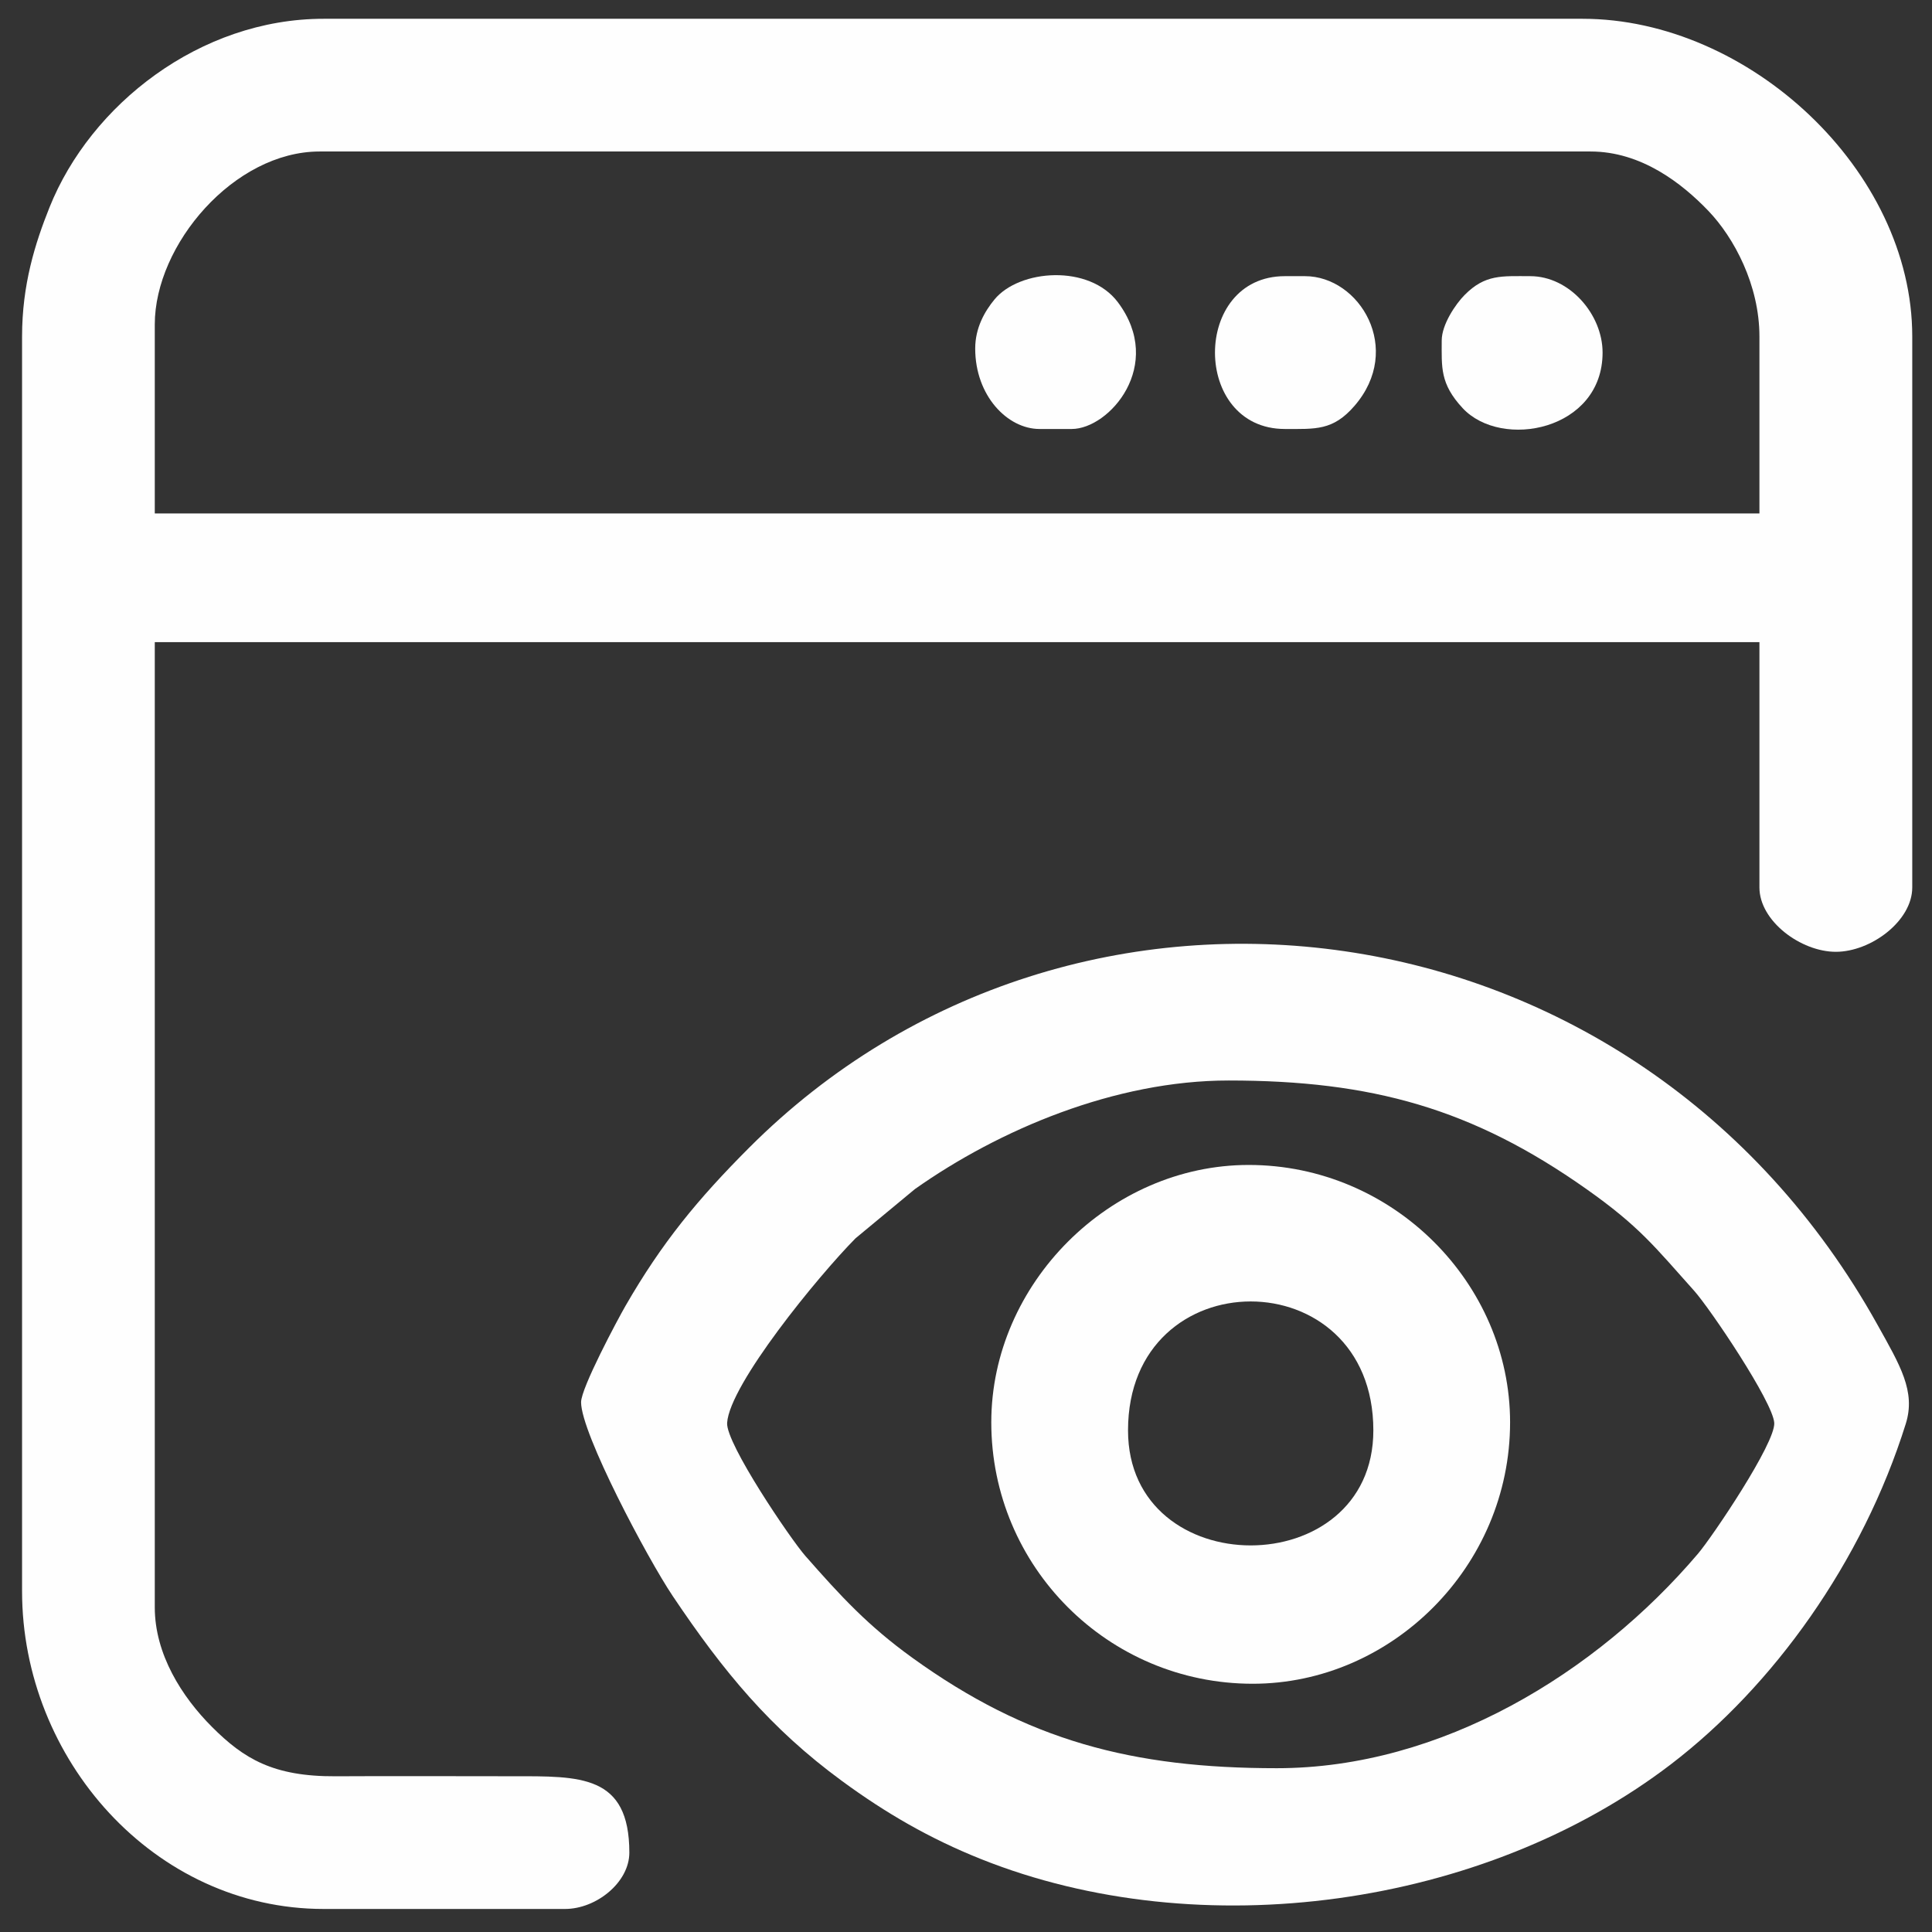
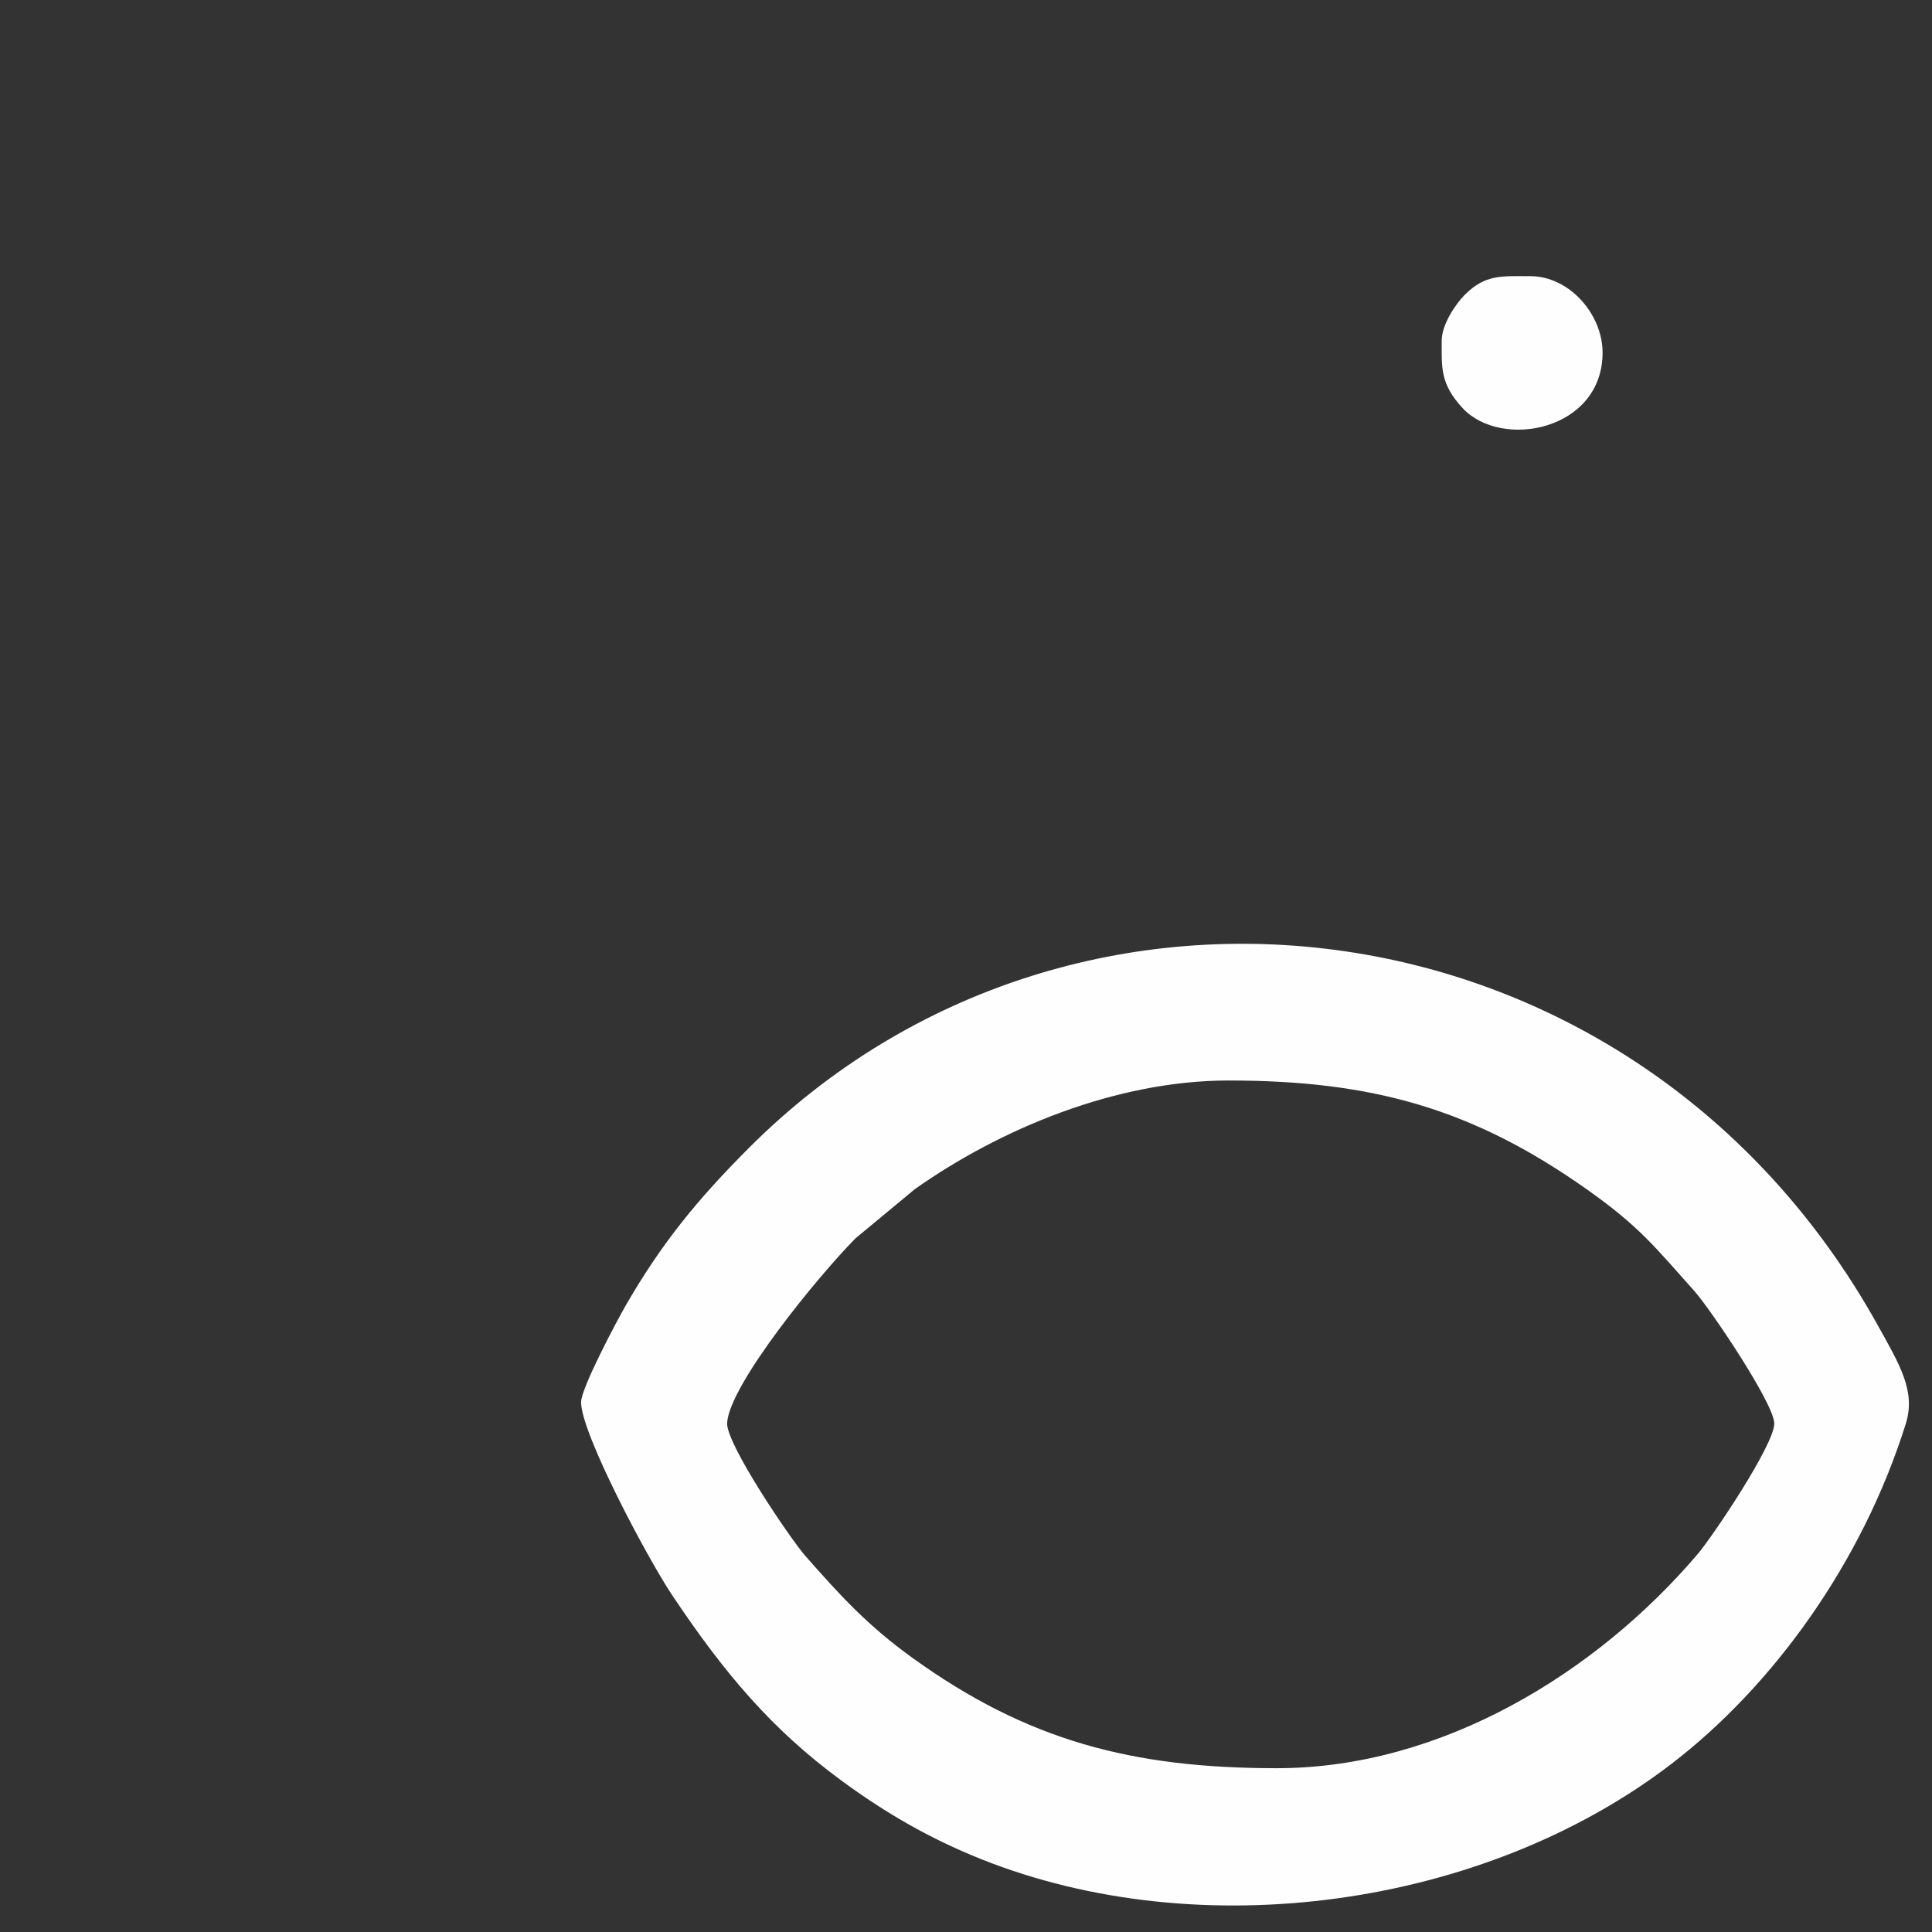
<svg xmlns="http://www.w3.org/2000/svg" xml:space="preserve" width="90mm" height="90mm" version="1.1" style="shape-rendering:geometricPrecision; text-rendering:geometricPrecision; image-rendering:optimizeQuality; fill-rule:evenodd; clip-rule:evenodd" viewBox="0 0 9000 9000">
  <rect x="0" y="0" width="9000" height="9000" fill="#333333" stroke="none" />
  <defs>
    <style type="text/css">
   
    .fil0 {fill:#FEFEFE}
   
  </style>
  </defs>
  <g id="Layer_x0020_1">
    <g id="_2784420138608">
-       <path class="fil0" d="M721.03 1511.29c0,-371.35 369.17,-805.59 768.12,-805.59l5920.1 0c237.34,0 426.73,149.26 548.38,275.93 120.47,125.45 238.47,346.65 238.47,585.86l0 824.31 -7475.07 0 0 -880.51zm-618.23 56.2l0 5845.16c0,781.64 614.62,1480.03 1405.08,1480.03l1124.07 0c146.47,0 299.75,-124.3 299.75,-262.28 0,-364.86 -230,-356.04 -543.3,-355.96 -274.71,0.07 -549.78,-1.45 -824.44,0.12 -291.47,1.68 -428.49,-81.99 -576.04,-229.54 -140.79,-140.78 -266.89,-339.08 -266.89,-557.43l0 -4496.28 7475.07 0 0 1142.81c0,156.58 193.04,299.75 355.95,299.75 162.91,0 355.96,-143.17 355.96,-299.75l0 -2566.63c0,-773.61 -761.29,-1480.03 -1536.23,-1480.03l-5863.9 0c-576.8,0 -1085.7,400.72 -1276.89,877.58 -67.64,168.71 -128.19,360.95 -128.19,602.45z" />
      <path class="fil0" d="M5723.15 5033.37c667.72,0 1136.24,130.92 1667.31,505.88 246.95,174.36 318.84,269.63 501.07,473.12 74.37,83.04 367.38,517.62 373.62,616.06 5.96,93.92 -288.11,530.34 -355.79,609.9 -471.66,554.42 -1193.91,998.64 -1961.4,998.64 -673.09,0 -1162.45,-128.25 -1696.98,-513.7 -208.37,-150.26 -333.73,-286.9 -499.17,-475.02 -69.06,-78.51 -370.71,-523.53 -364.6,-619.82 11.39,-179.69 424.82,-684.59 598.14,-859.9l276.55 -229.28c392.6,-277.11 932.8,-505.88 1461.25,-505.88zm-3016.26 1498.76c0,144.61 308.69,726.64 427.09,903.05 236.3,352.1 454.44,616.45 787.71,860.93 205.21,150.54 409.91,268.86 647.71,363.96 1022.37,408.83 2342.27,225.87 3214.75,-441.63 475.29,-363.63 891.42,-939.63 1093.67,-1585.9 47.37,-151.36 -26.45,-272.09 -132.4,-462.39 -1124.58,-2019.67 -3738.84,-2342.99 -5256.37,-822.98 -237.71,238.1 -405.2,440.89 -575.29,736.13 -36.93,64.1 -206.87,382.26 -206.87,448.83z" />
-       <path class="fil0" d="M5254.78 6663.27c0,-800.82 1142.81,-800.82 1142.81,0 0,714.47 -1142.81,714.47 -1142.81,0zm-636.97 -37.47c0,672.97 544.77,1217.75 1217.74,1217.75 646.8,0 1199.01,-545.53 1199.01,-1217.75 0,-647.4 -544.64,-1199.01 -1217.75,-1199.01 -646.03,0 -1199,552.97 -1199,1199.01z" />
-       <path class="fil0" d="M5985.43 1998.38c143.08,0 223.78,8.18 323.81,-107.08 230.65,-265.73 24.26,-604.83 -230.14,-604.83l-93.67 0c-434.14,0 -434.14,711.91 0,711.91z" />
-       <path class="fil0" d="M4542.87 1623.69c0,219.8 150.34,374.69 299.75,374.69l149.88 0c174.92,0 434.54,-297.25 215.31,-590 -133.92,-178.85 -459.04,-154.12 -575.11,-13.35 -45.89,55.66 -89.83,132.61 -89.83,228.66z" />
      <path class="fil0" d="M6716.07 1586.22c0,124.15 -8.66,200.73 97.31,314.85 181.45,195.37 652.07,104.25 652.07,-258.65 0,-177.39 -153.7,-355.95 -337.22,-355.95 -132.11,0 -209.45,-9.43 -305.63,87.79 -42.01,42.47 -106.53,137.77 -106.53,211.96z" />
    </g>
  </g>
</svg>